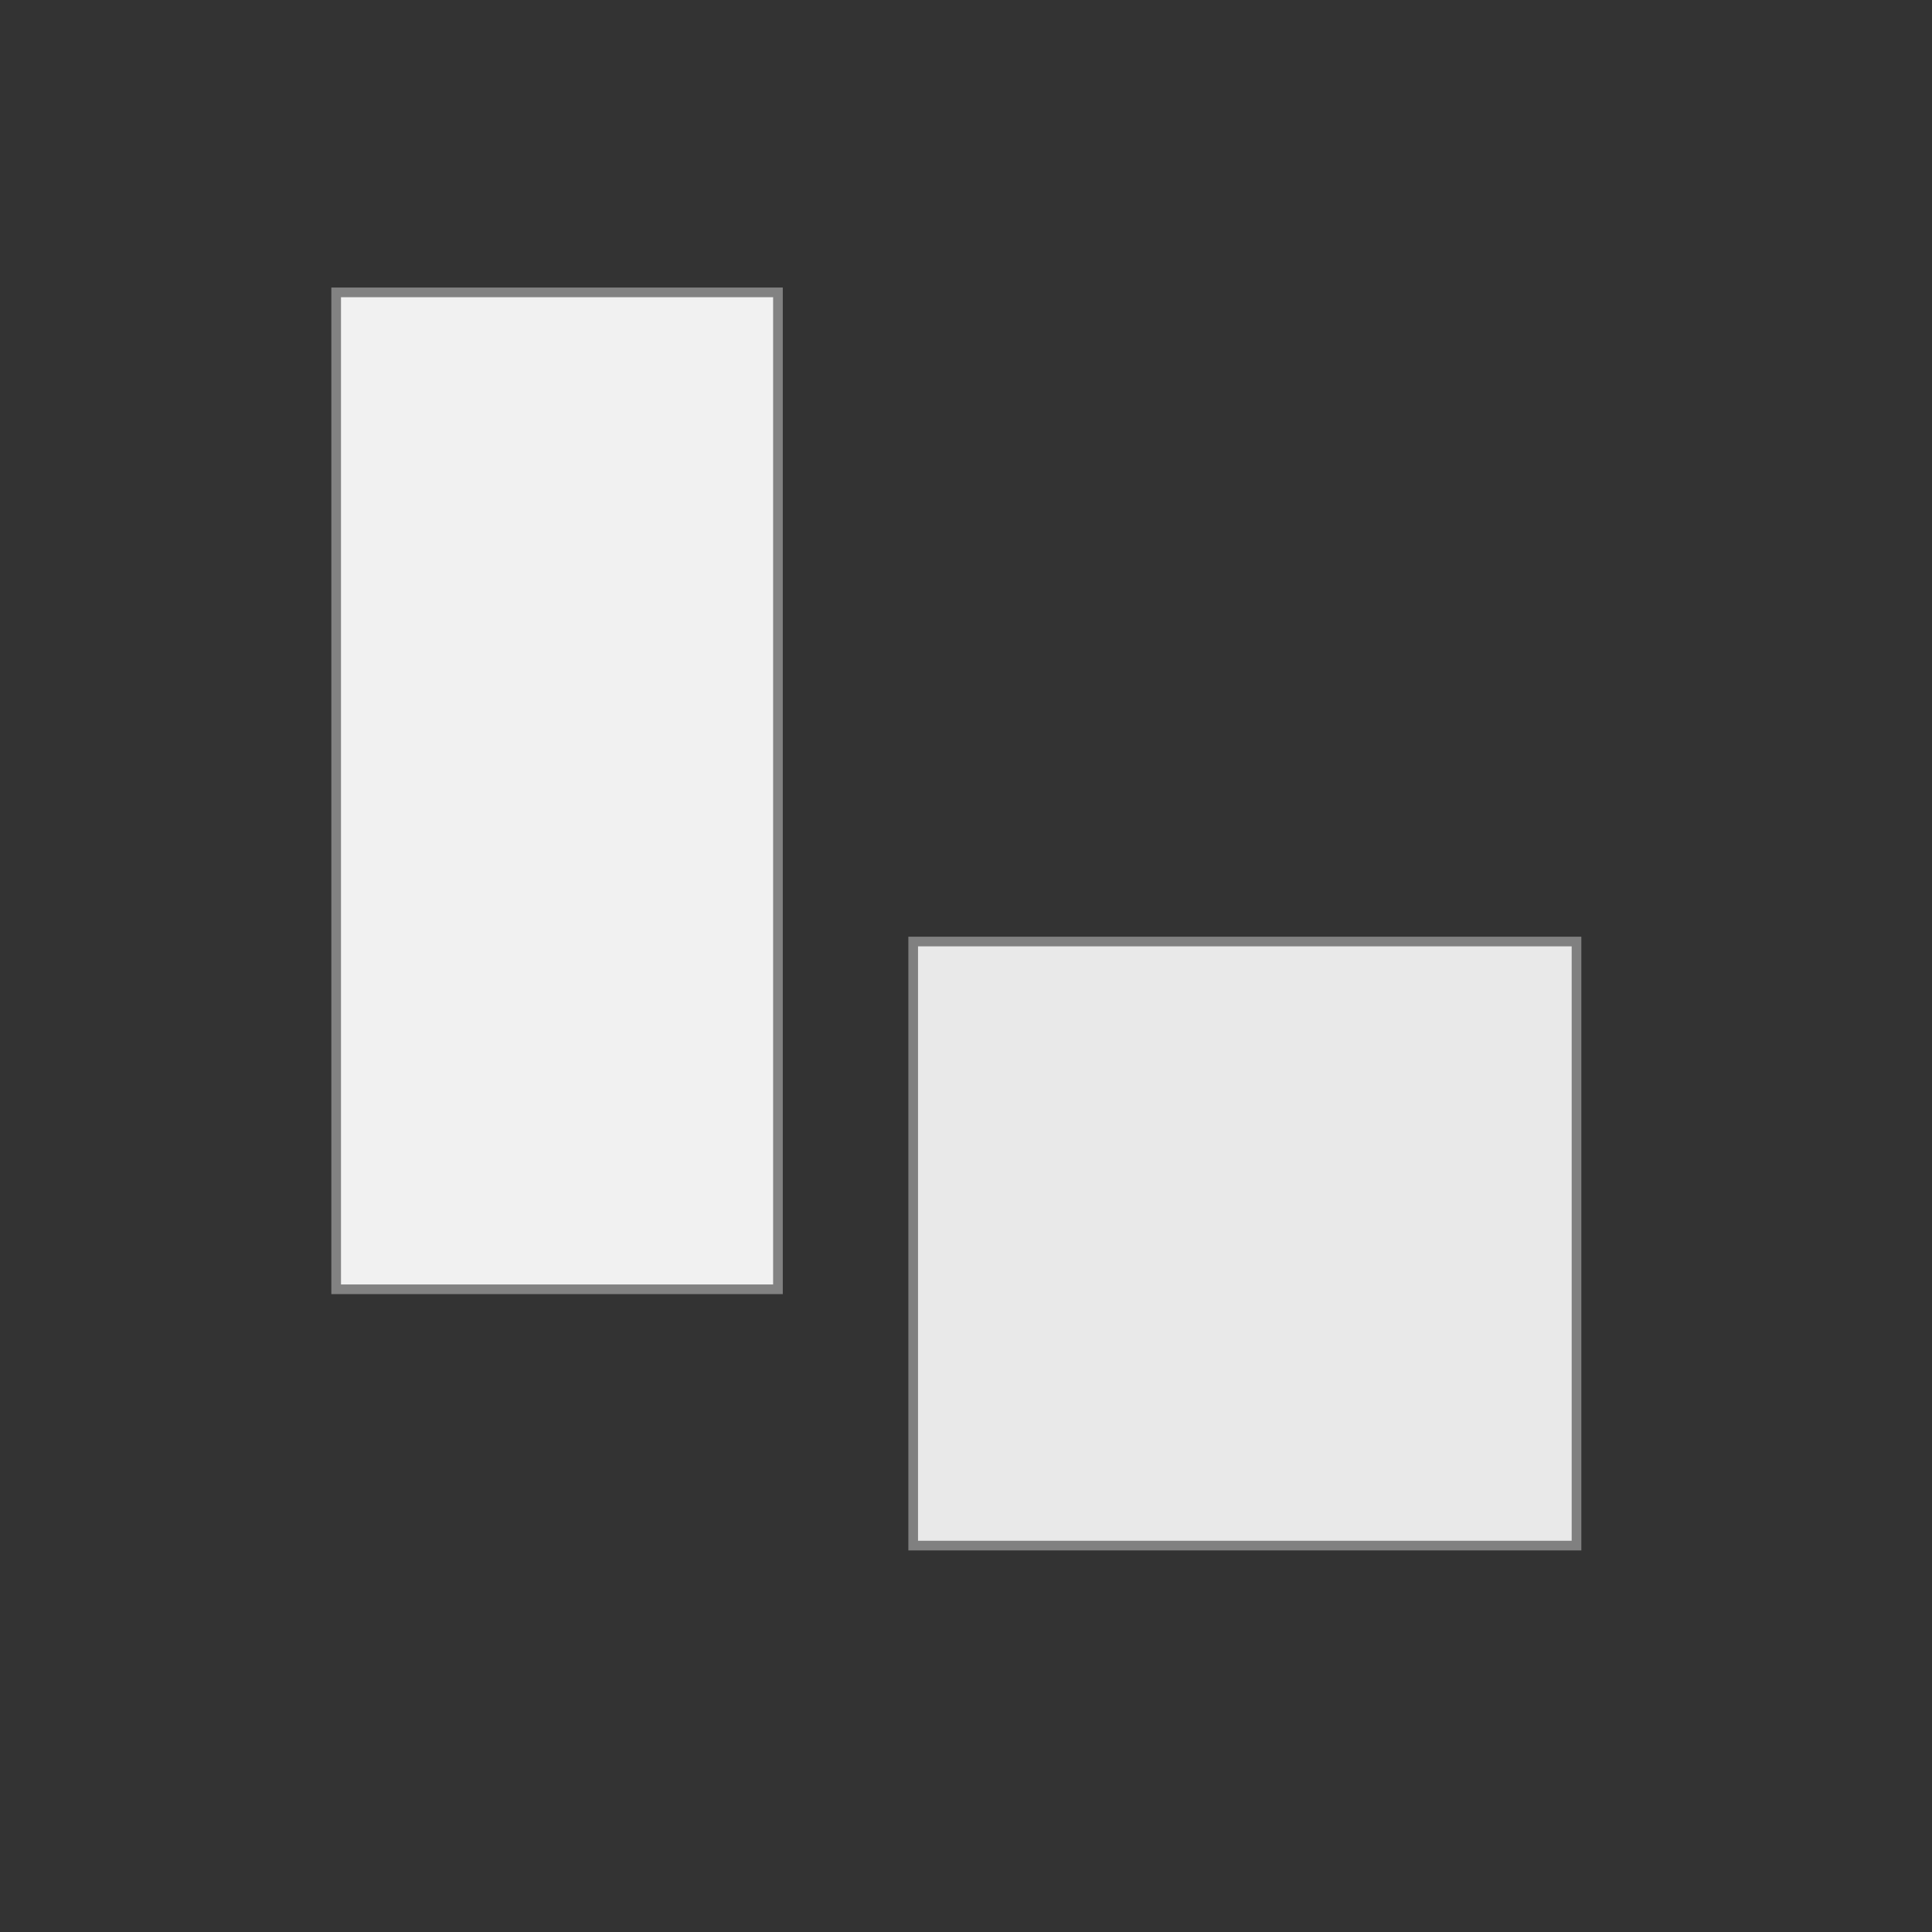
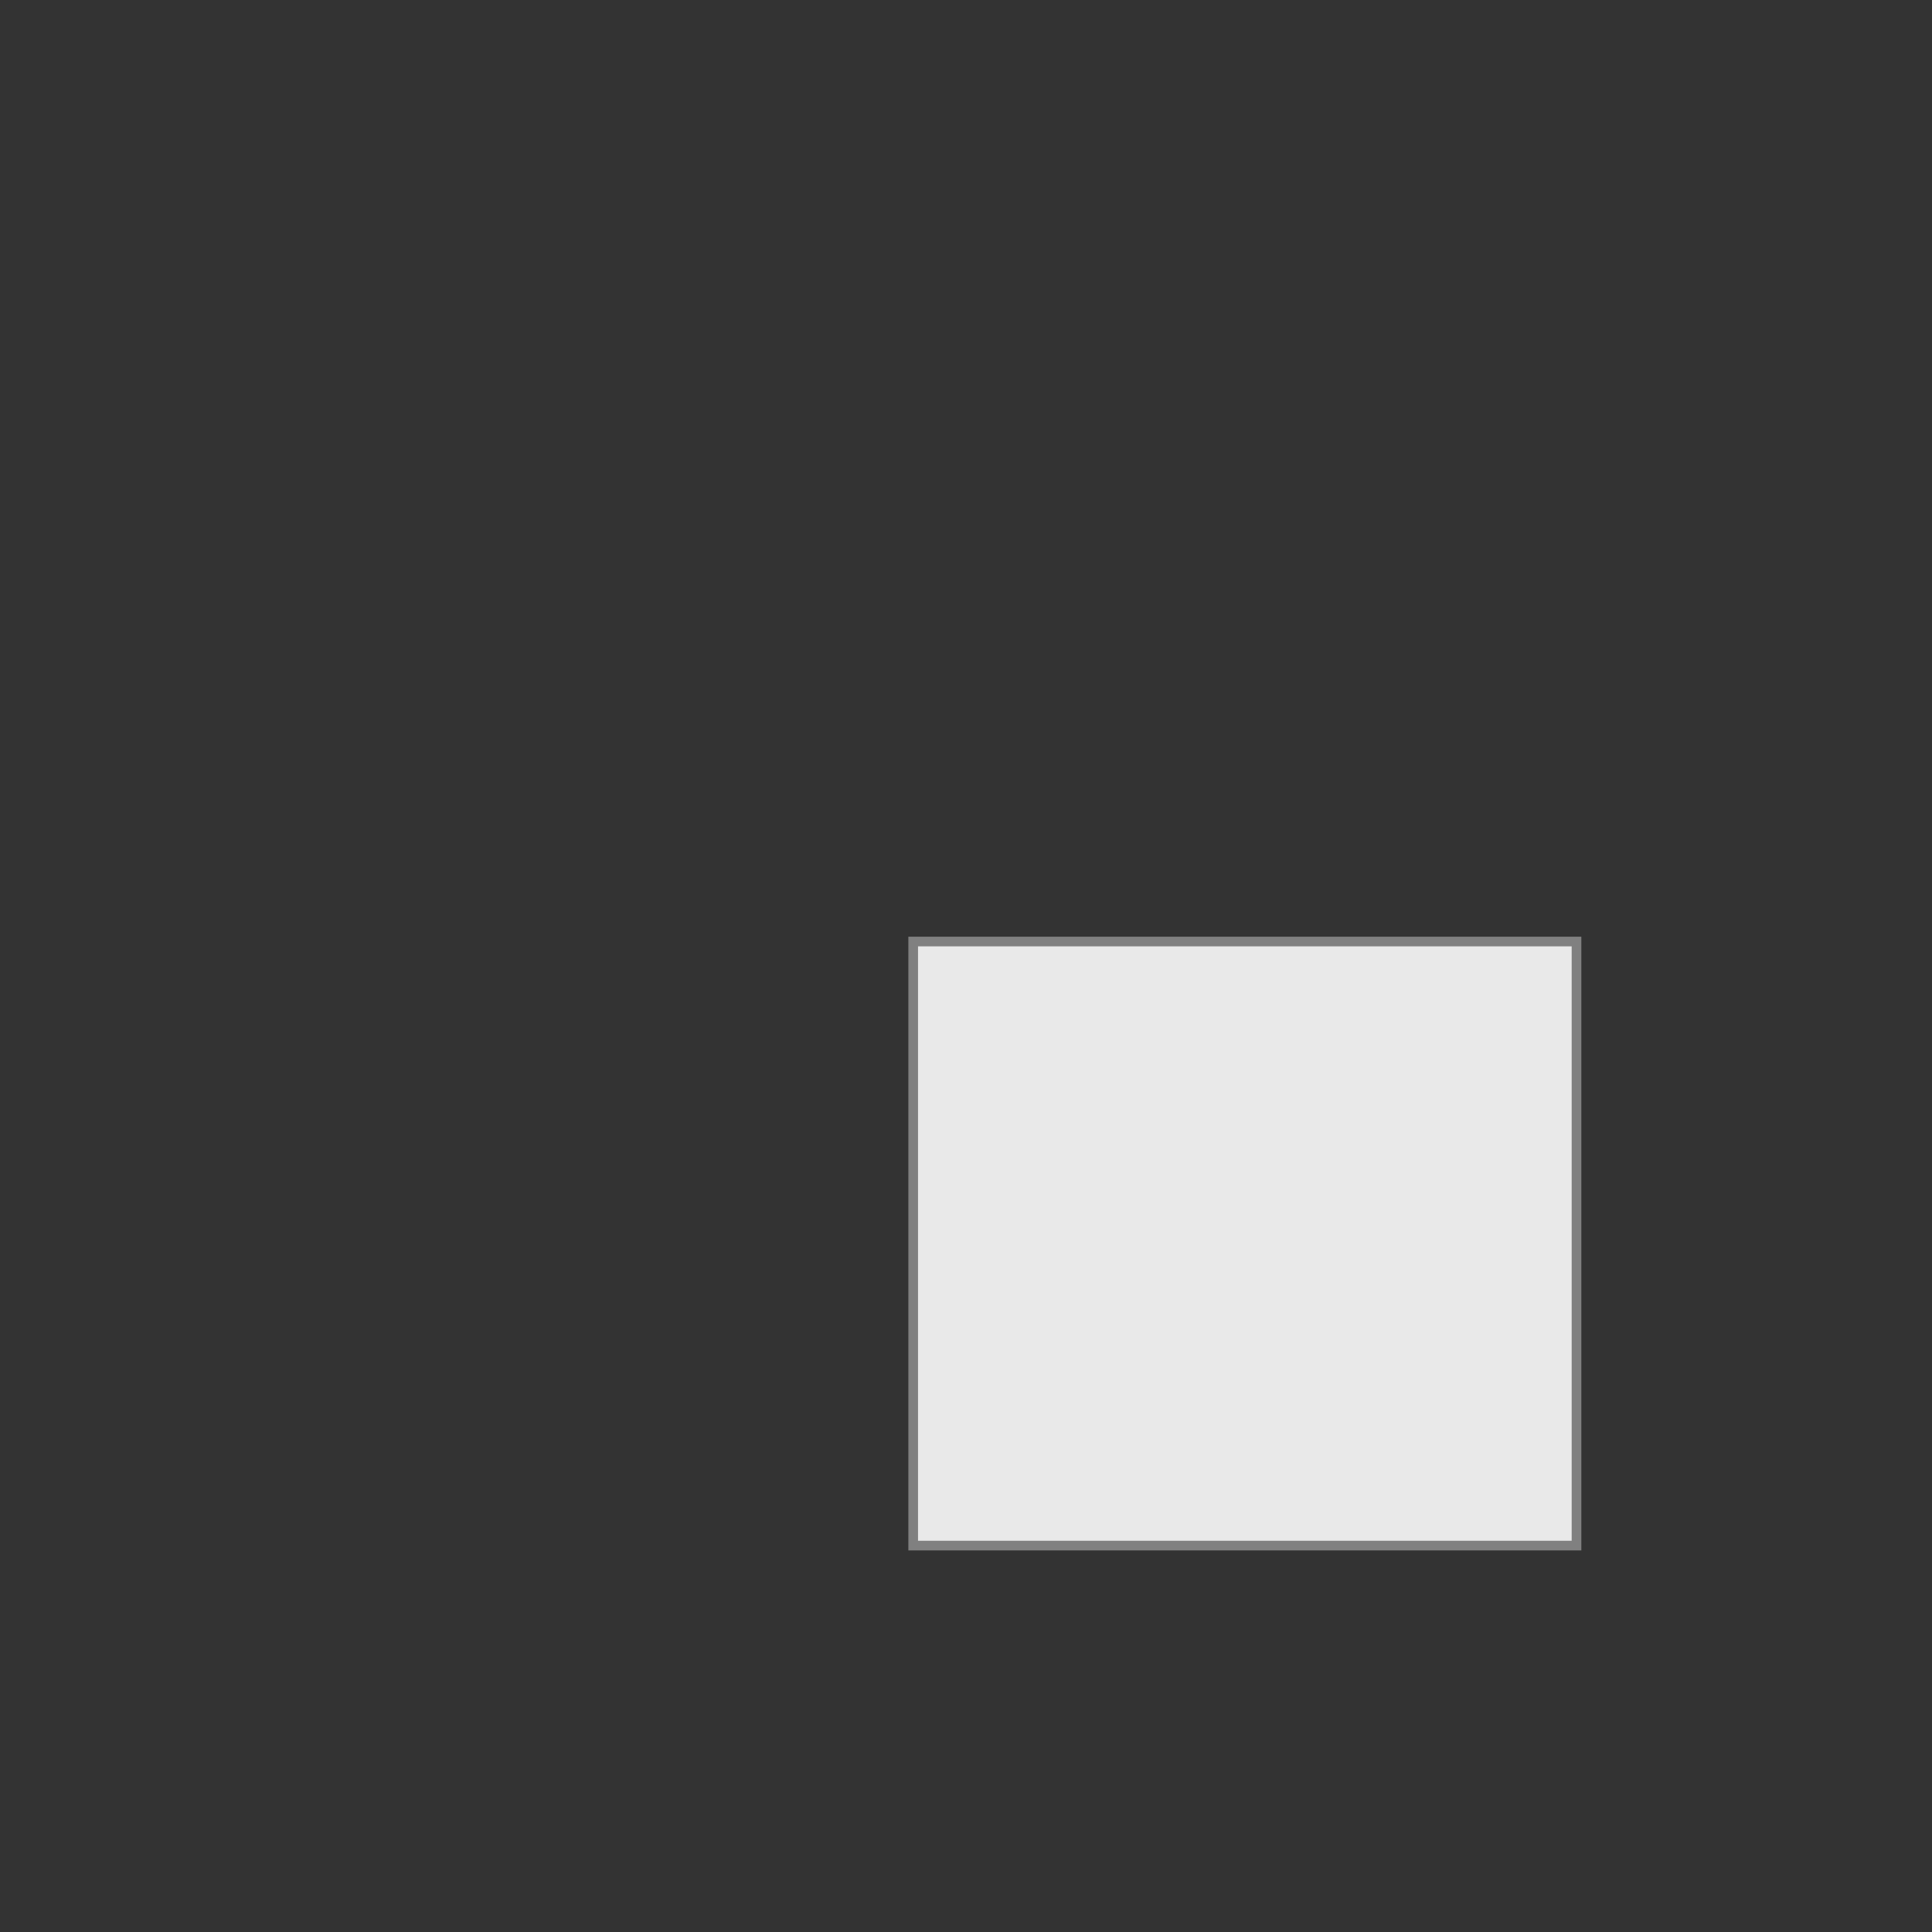
<svg xmlns="http://www.w3.org/2000/svg" version="1.1" id="Capa_1" x="0px" y="0px" viewBox="0 0 150 150" style="enable-background:new 0 0 150 150;" xml:space="preserve">
  <rect x="0" y="0" width="150" height="150" fill="#333333" stroke="none" />
  <style type="text/css">
	.st0{fill:#F1F1F1;stroke:#828282;stroke-width:0.75;stroke-miterlimit:10;}
	.st1{fill:#E9E9E9;stroke:#808080;stroke-width:0.75;stroke-miterlimit:10;}
</style>
-   <rect x="26.1" y="22.7" class="st0" width="34.3" height="77.4" />
  <rect x="70.9" y="73.1" class="st1" width="51.5" height="46.9" />
</svg>